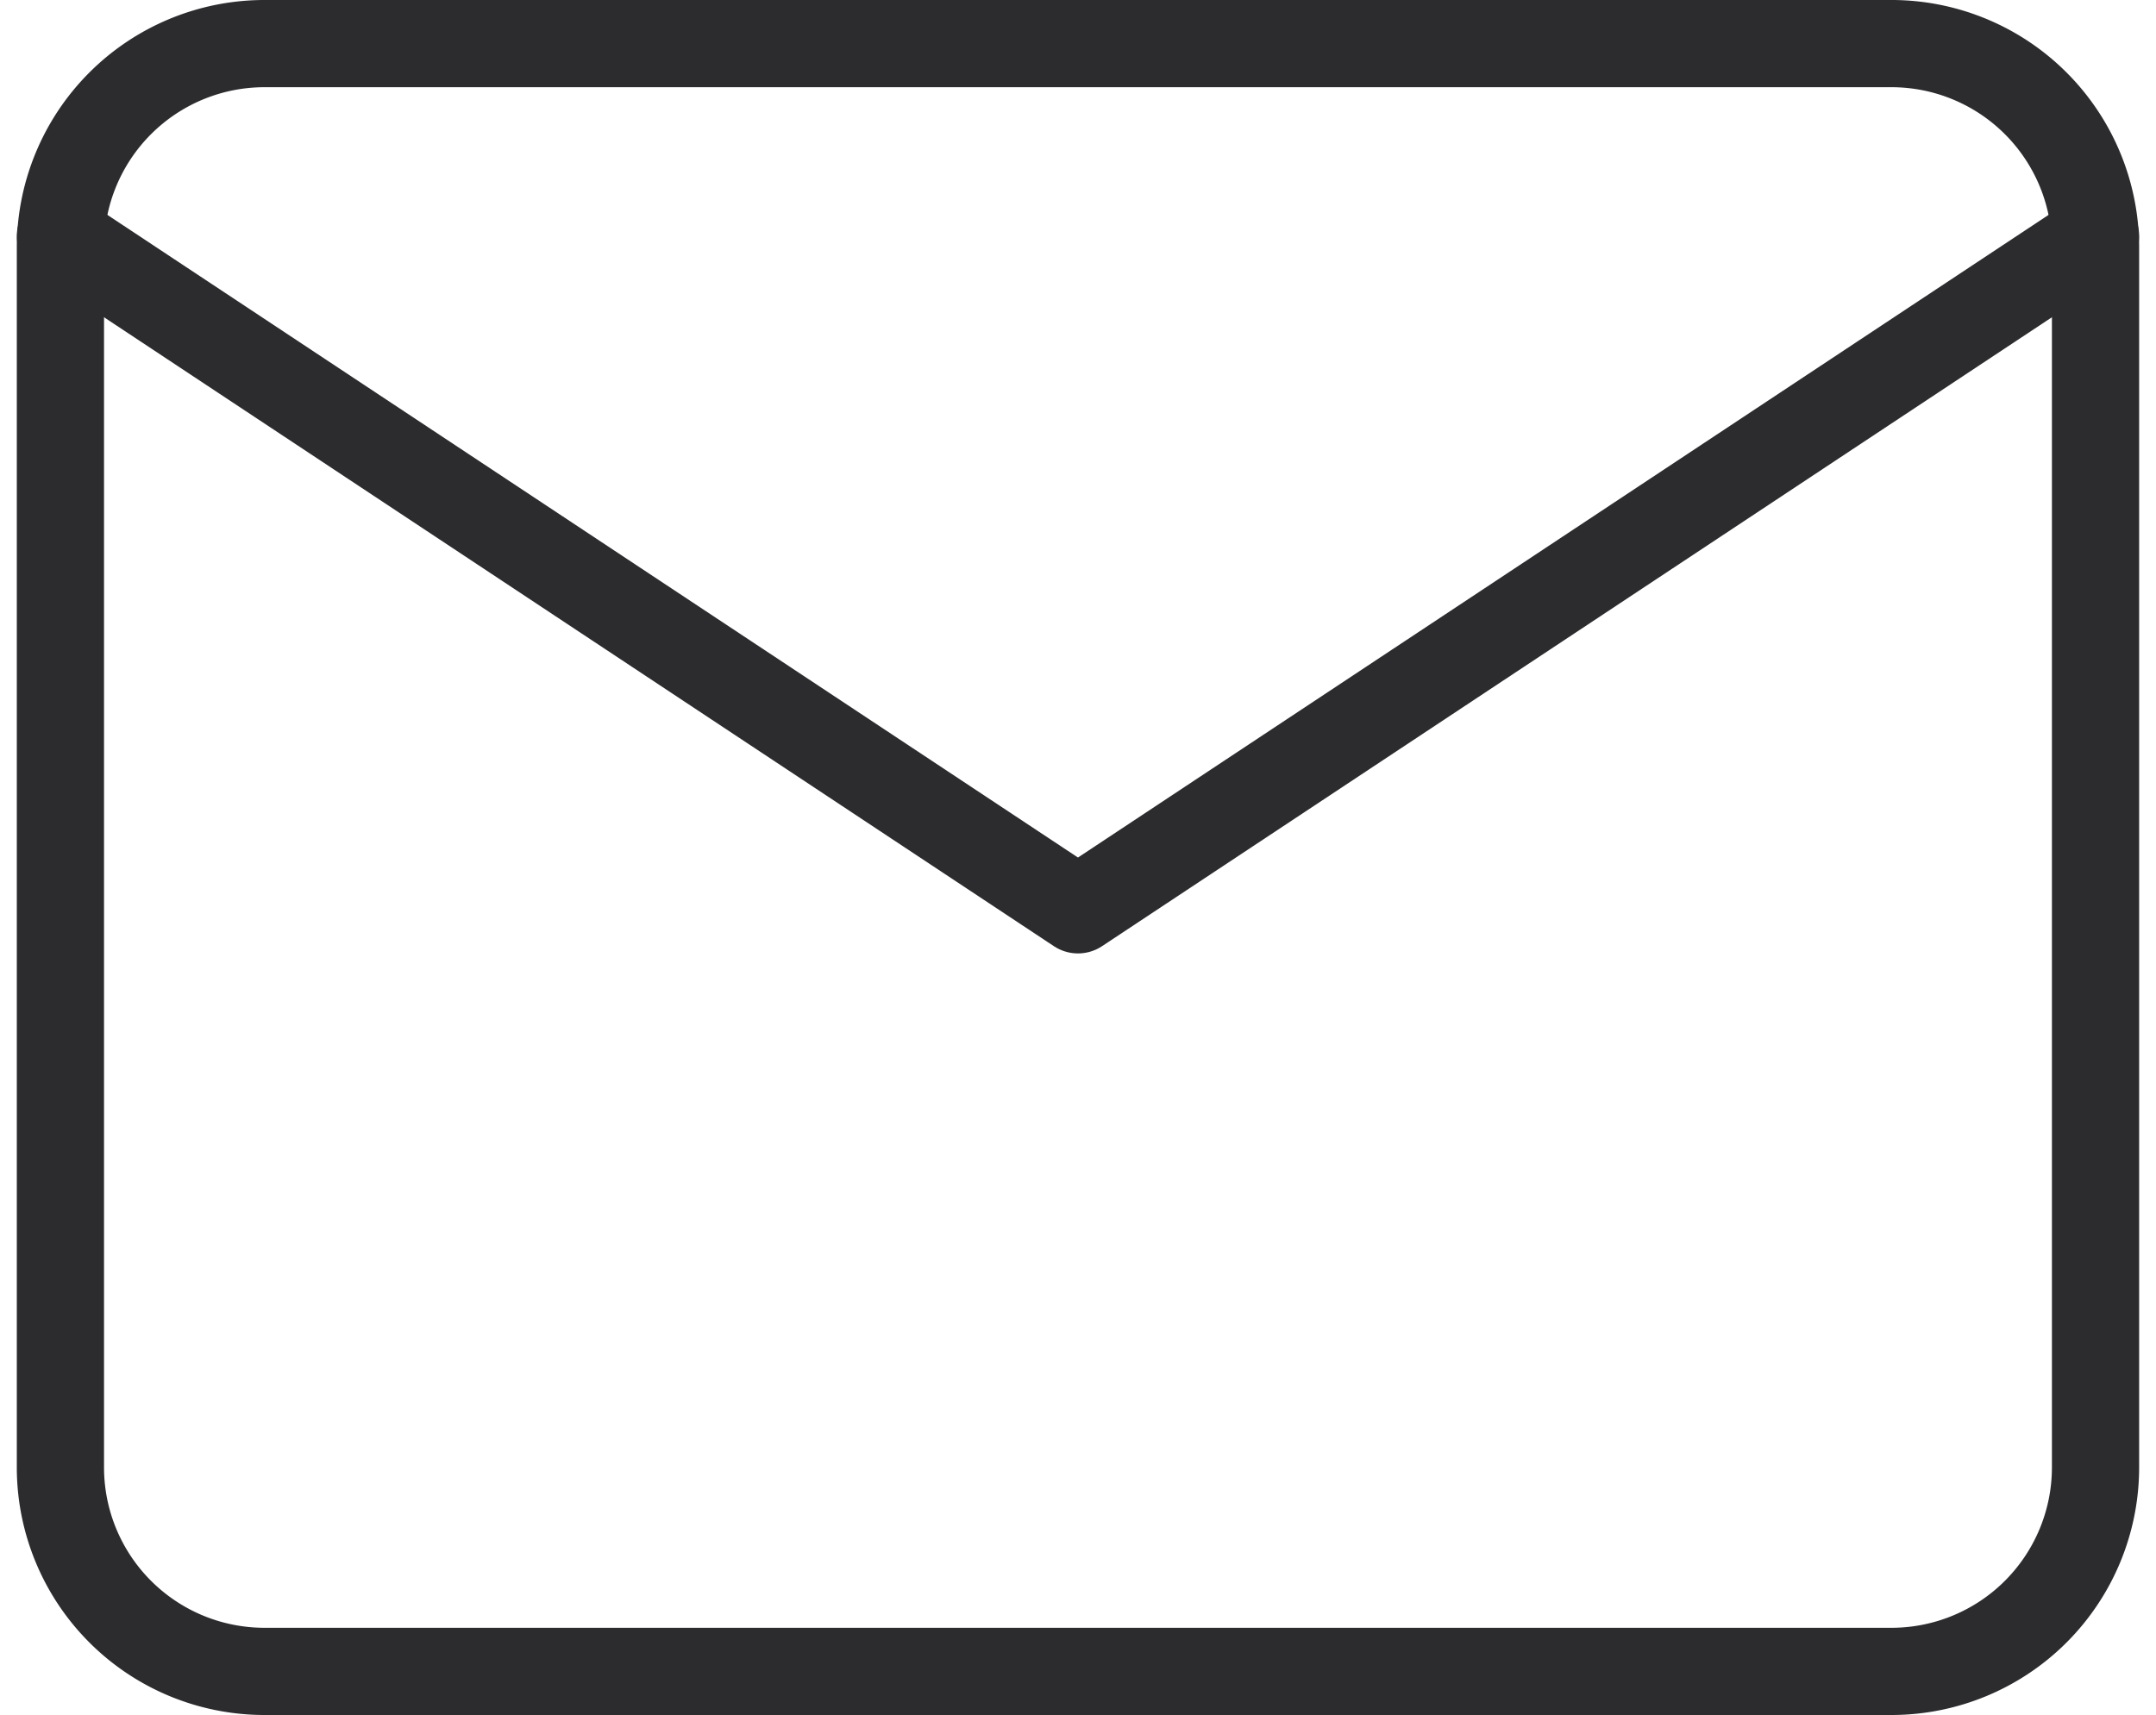
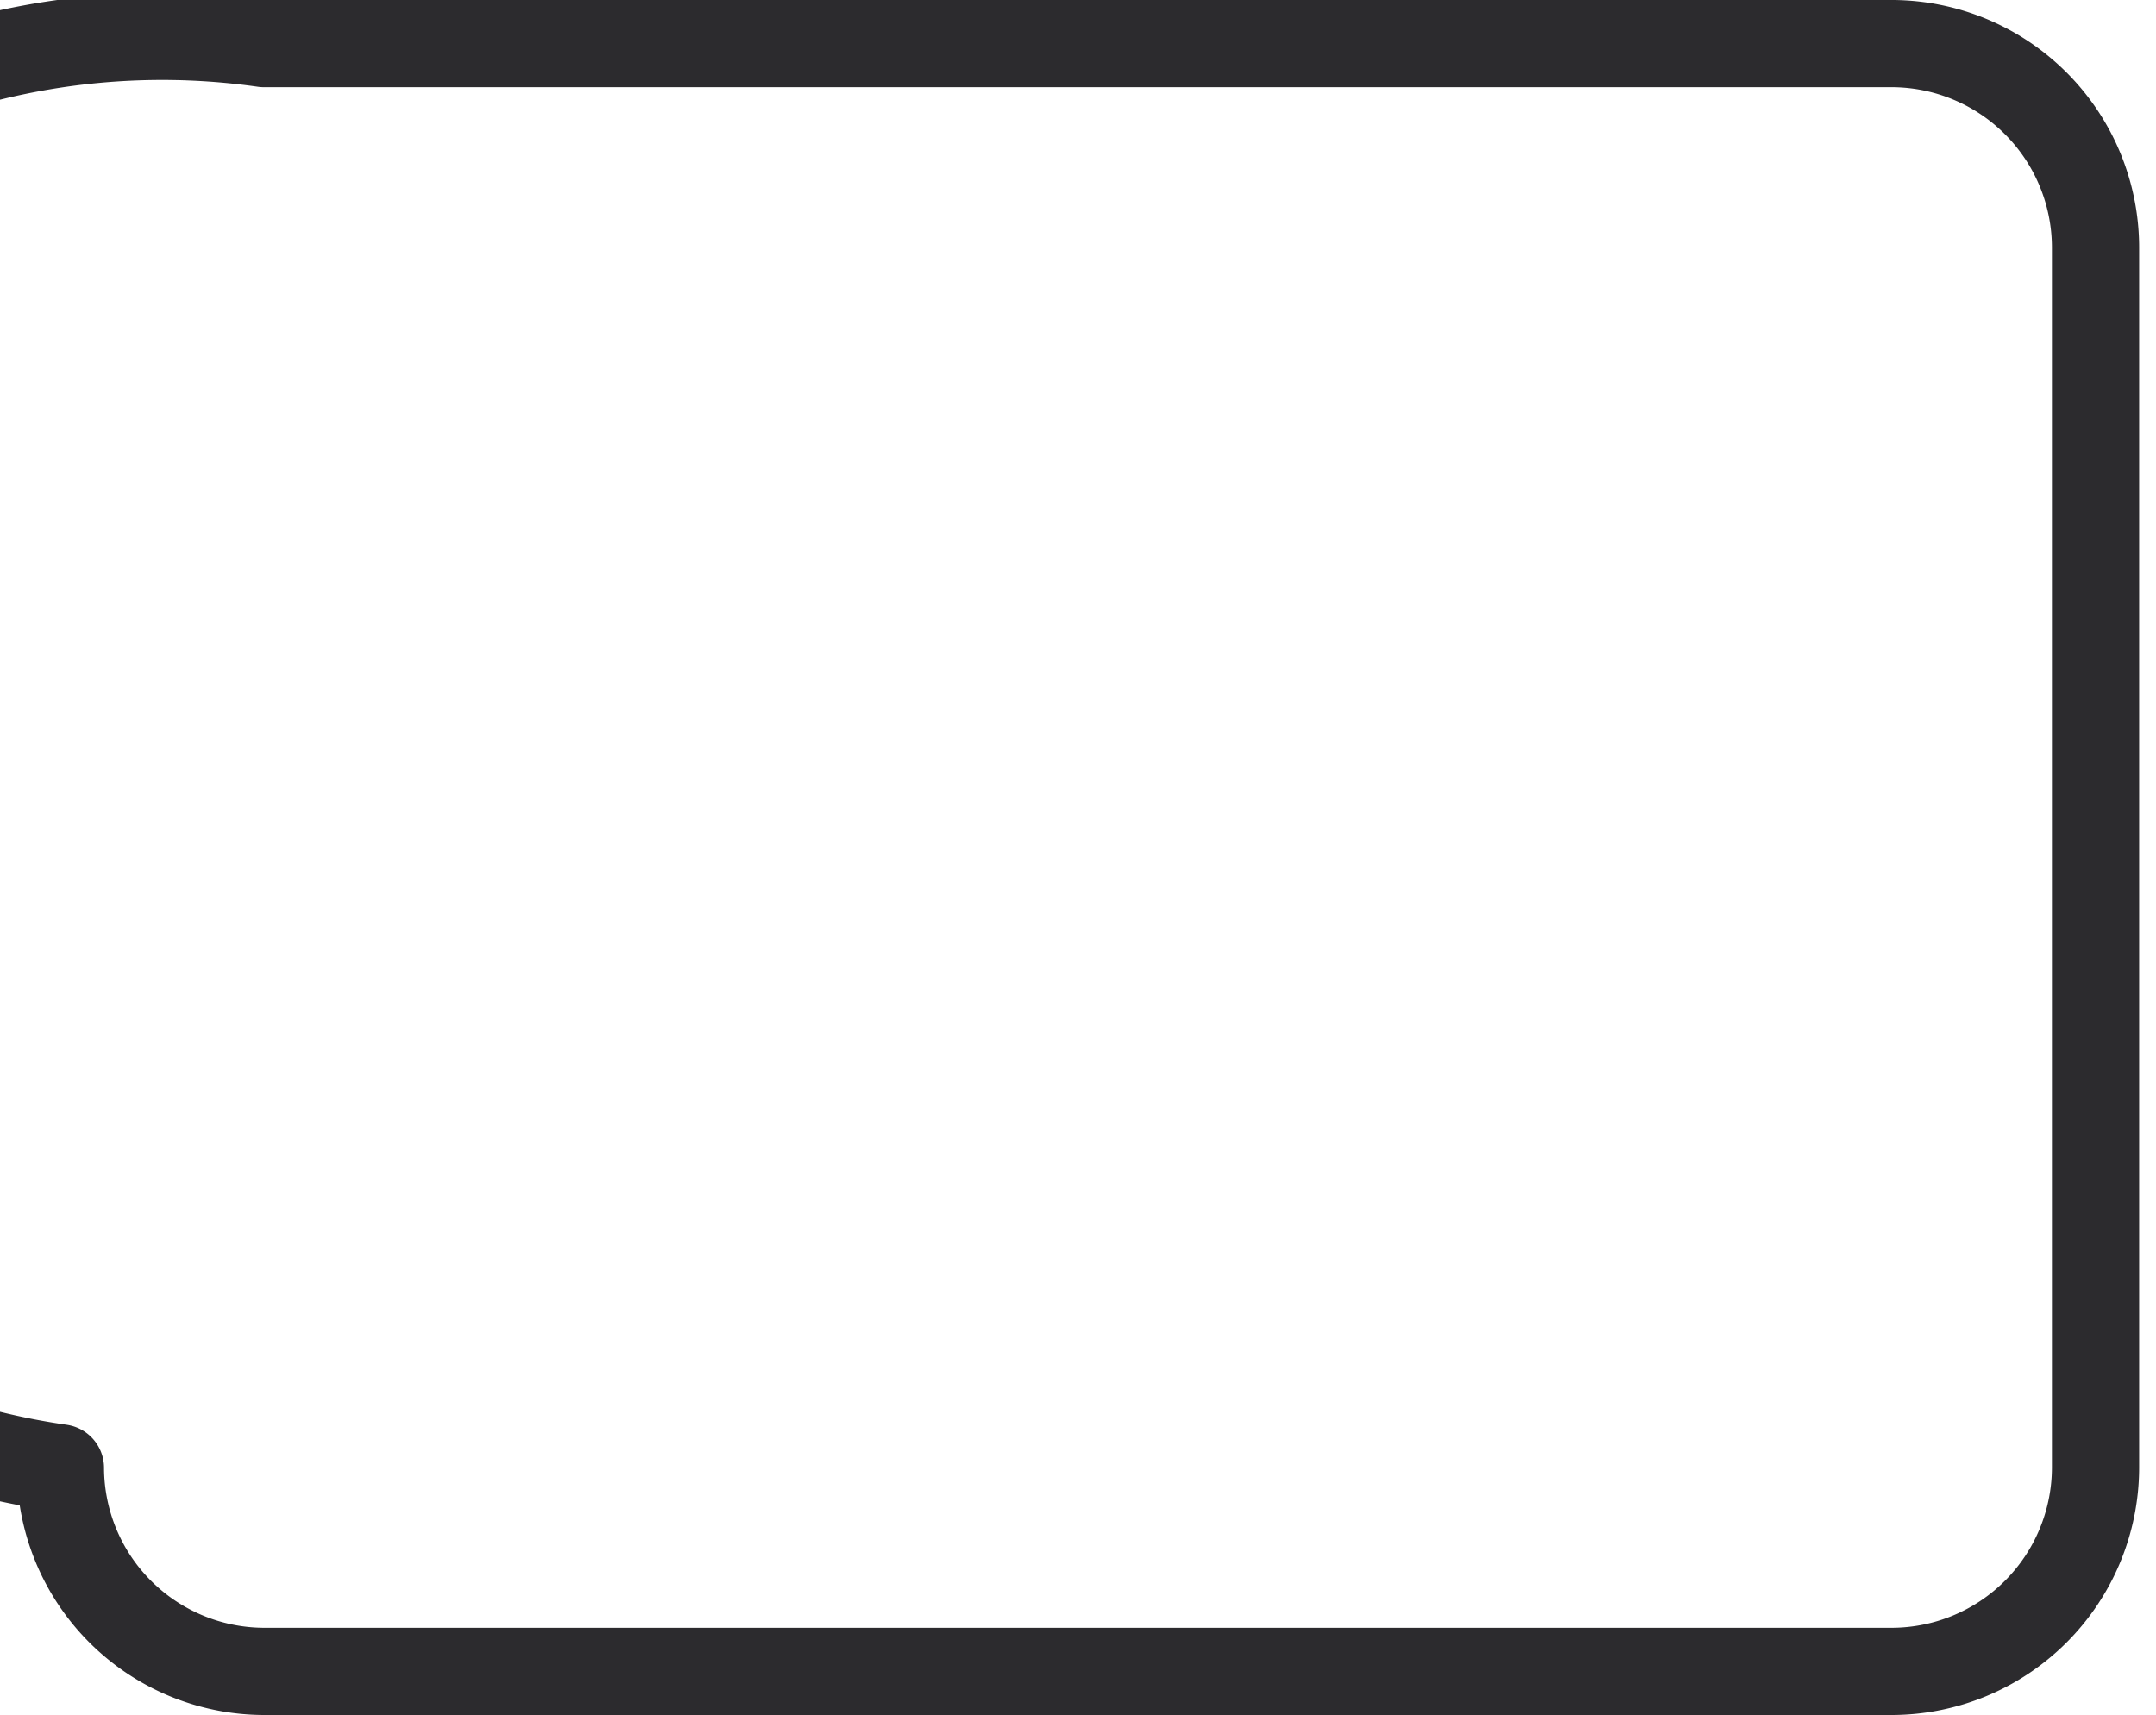
<svg xmlns="http://www.w3.org/2000/svg" width="37.079" height="29.5" viewBox="0 0 37.079 29.5">
  <g id="Icon_feather-mail" data-name="Icon feather-mail" transform="translate(-1.961 -5.25)">
-     <path id="Path_1" data-name="Path 1" d="M6.5,6h28A3.51,3.51,0,0,1,38,9.5v21A3.51,3.51,0,0,1,34.5,34H6.5A3.51,3.51,0,0,1,3,30.5V9.5A3.51,3.51,0,0,1,6.5,6Z" transform="translate(0 0)" fill="none" stroke="#2c2b2e" stroke-linecap="round" stroke-linejoin="round" stroke-width="1.5" />
-     <path id="Path_2" data-name="Path 2" d="M38,9,20.5,20.589,3,9" transform="translate(0 0.311)" fill="none" stroke="#2c2b2e" stroke-linecap="round" stroke-linejoin="round" stroke-width="1.5" />
+     <path id="Path_1" data-name="Path 1" d="M6.5,6h28A3.51,3.51,0,0,1,38,9.5v21A3.51,3.51,0,0,1,34.5,34H6.5A3.51,3.51,0,0,1,3,30.5A3.51,3.51,0,0,1,6.5,6Z" transform="translate(0 0)" fill="none" stroke="#2c2b2e" stroke-linecap="round" stroke-linejoin="round" stroke-width="1.5" />
  </g>
</svg>